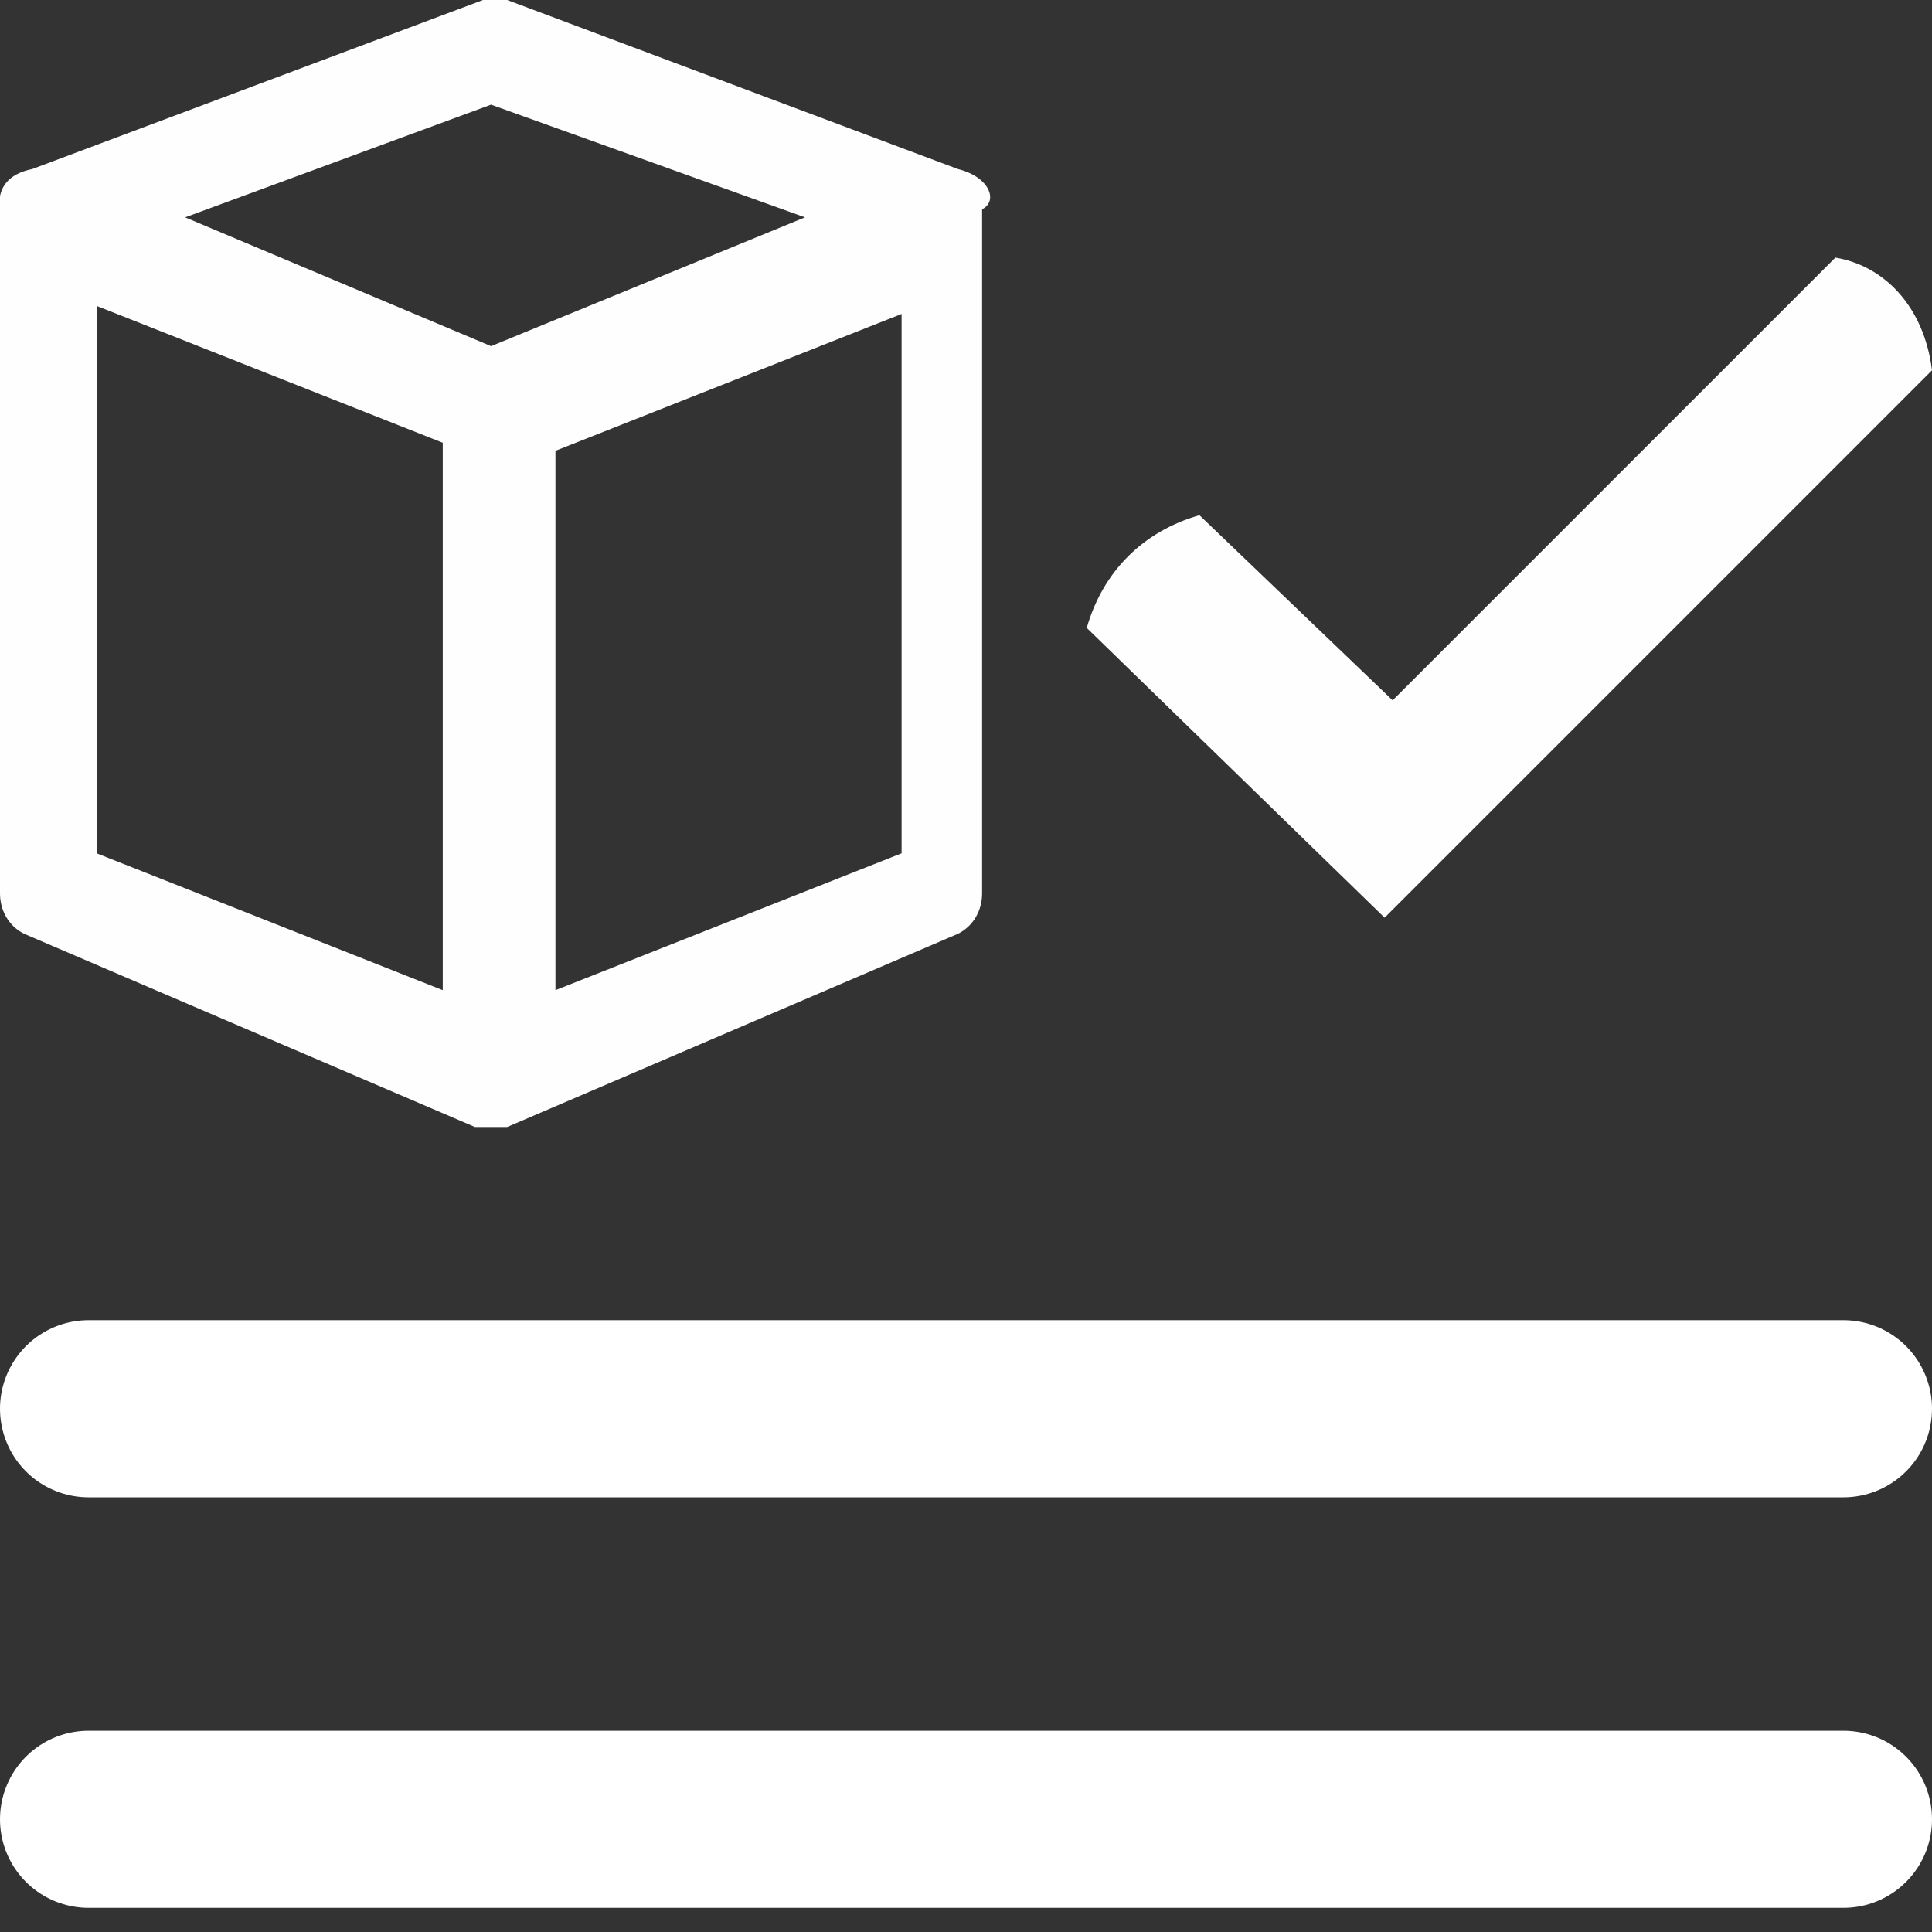
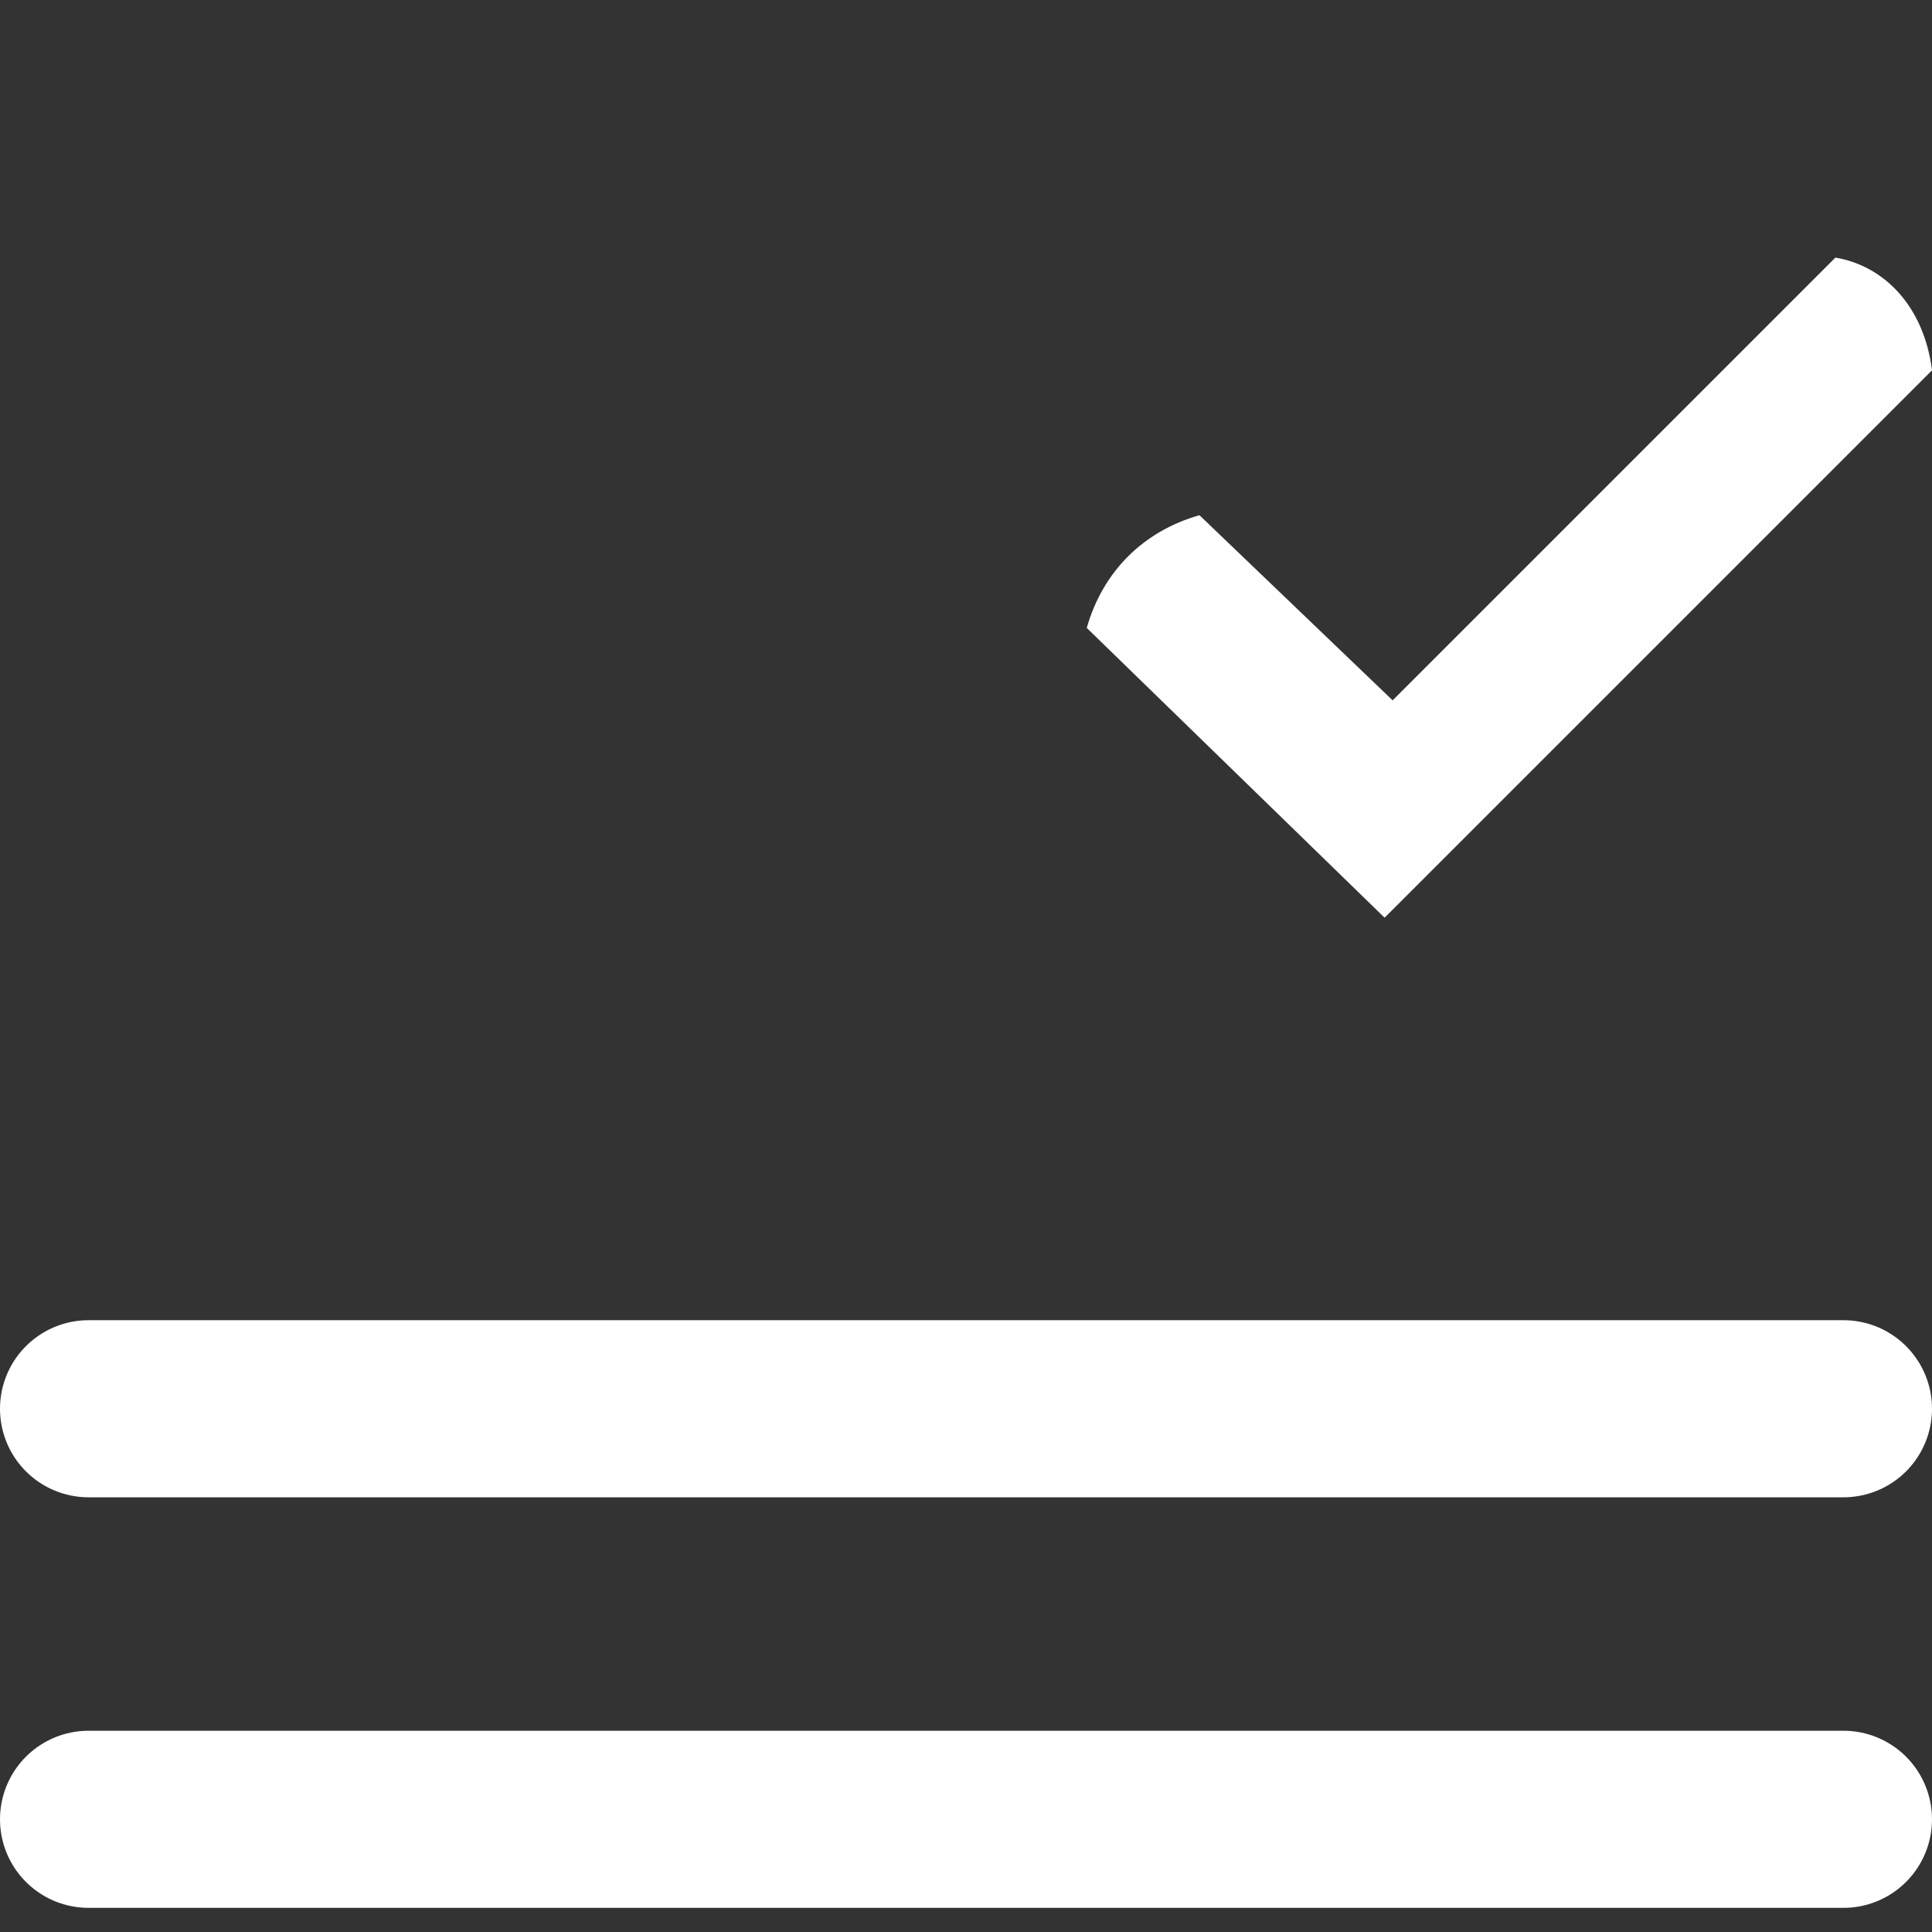
<svg xmlns="http://www.w3.org/2000/svg" version="1.1" id="Layer_1" x="0px" y="0px" viewBox="0 0 24 24" style="enable-background:new 0 0 24 24;" xml:space="preserve">
  <rect x="0" y="0" width="24" height="24" fill="#333333" stroke="none" />
  <style type="text/css">
	.st0{fill:#FEFEFE;}
	.st1{fill:#FEFEFE;stroke:#FFFFFF;stroke-width:2.2;stroke-linecap:round;stroke-linejoin:round;}
</style>
  <g>
    <g>
      <path class="st0" d="M22.8,3.2l-5.5,5.5l-2.4-2.3c-0.7,0.2-1.2,0.7-1.4,1.4l3.7,3.6L24,4.6C23.9,3.8,23.4,3.3,22.8,3.2z" />
    </g>
  </g>
  <g>
    <path class="st1" d="M22.9,17.5H1.1" />
    <path class="st1" d="M22.9,22.6H1.1" />
    <g>
-       <path class="st0" d="M11.9,2.1L6.3,0C6.2,0,6.1,0,6,0L0.4,2.1C-0.1,2.2,0,2.6,0,2.6v8.5c0,0.2,0.1,0.4,0.3,0.5l5.6,2.4    c0.1,0,0.3,0,0.4,0l5.6-2.4c0.2-0.1,0.3-0.3,0.3-0.5V2.6C12.4,2.5,12.3,2.2,11.9,2.1z M6.1,1.3L10,2.7L6.1,4.3L2.3,2.7L6.1,1.3z     M1.2,10.6V3.8l4.3,1.7v6.8L1.2,10.6z M11.2,10.6l-4.3,1.7V5.6l4.3-1.7C11.2,3.8,11.2,10.6,11.2,10.6z" />
-     </g>
+       </g>
  </g>
</svg>